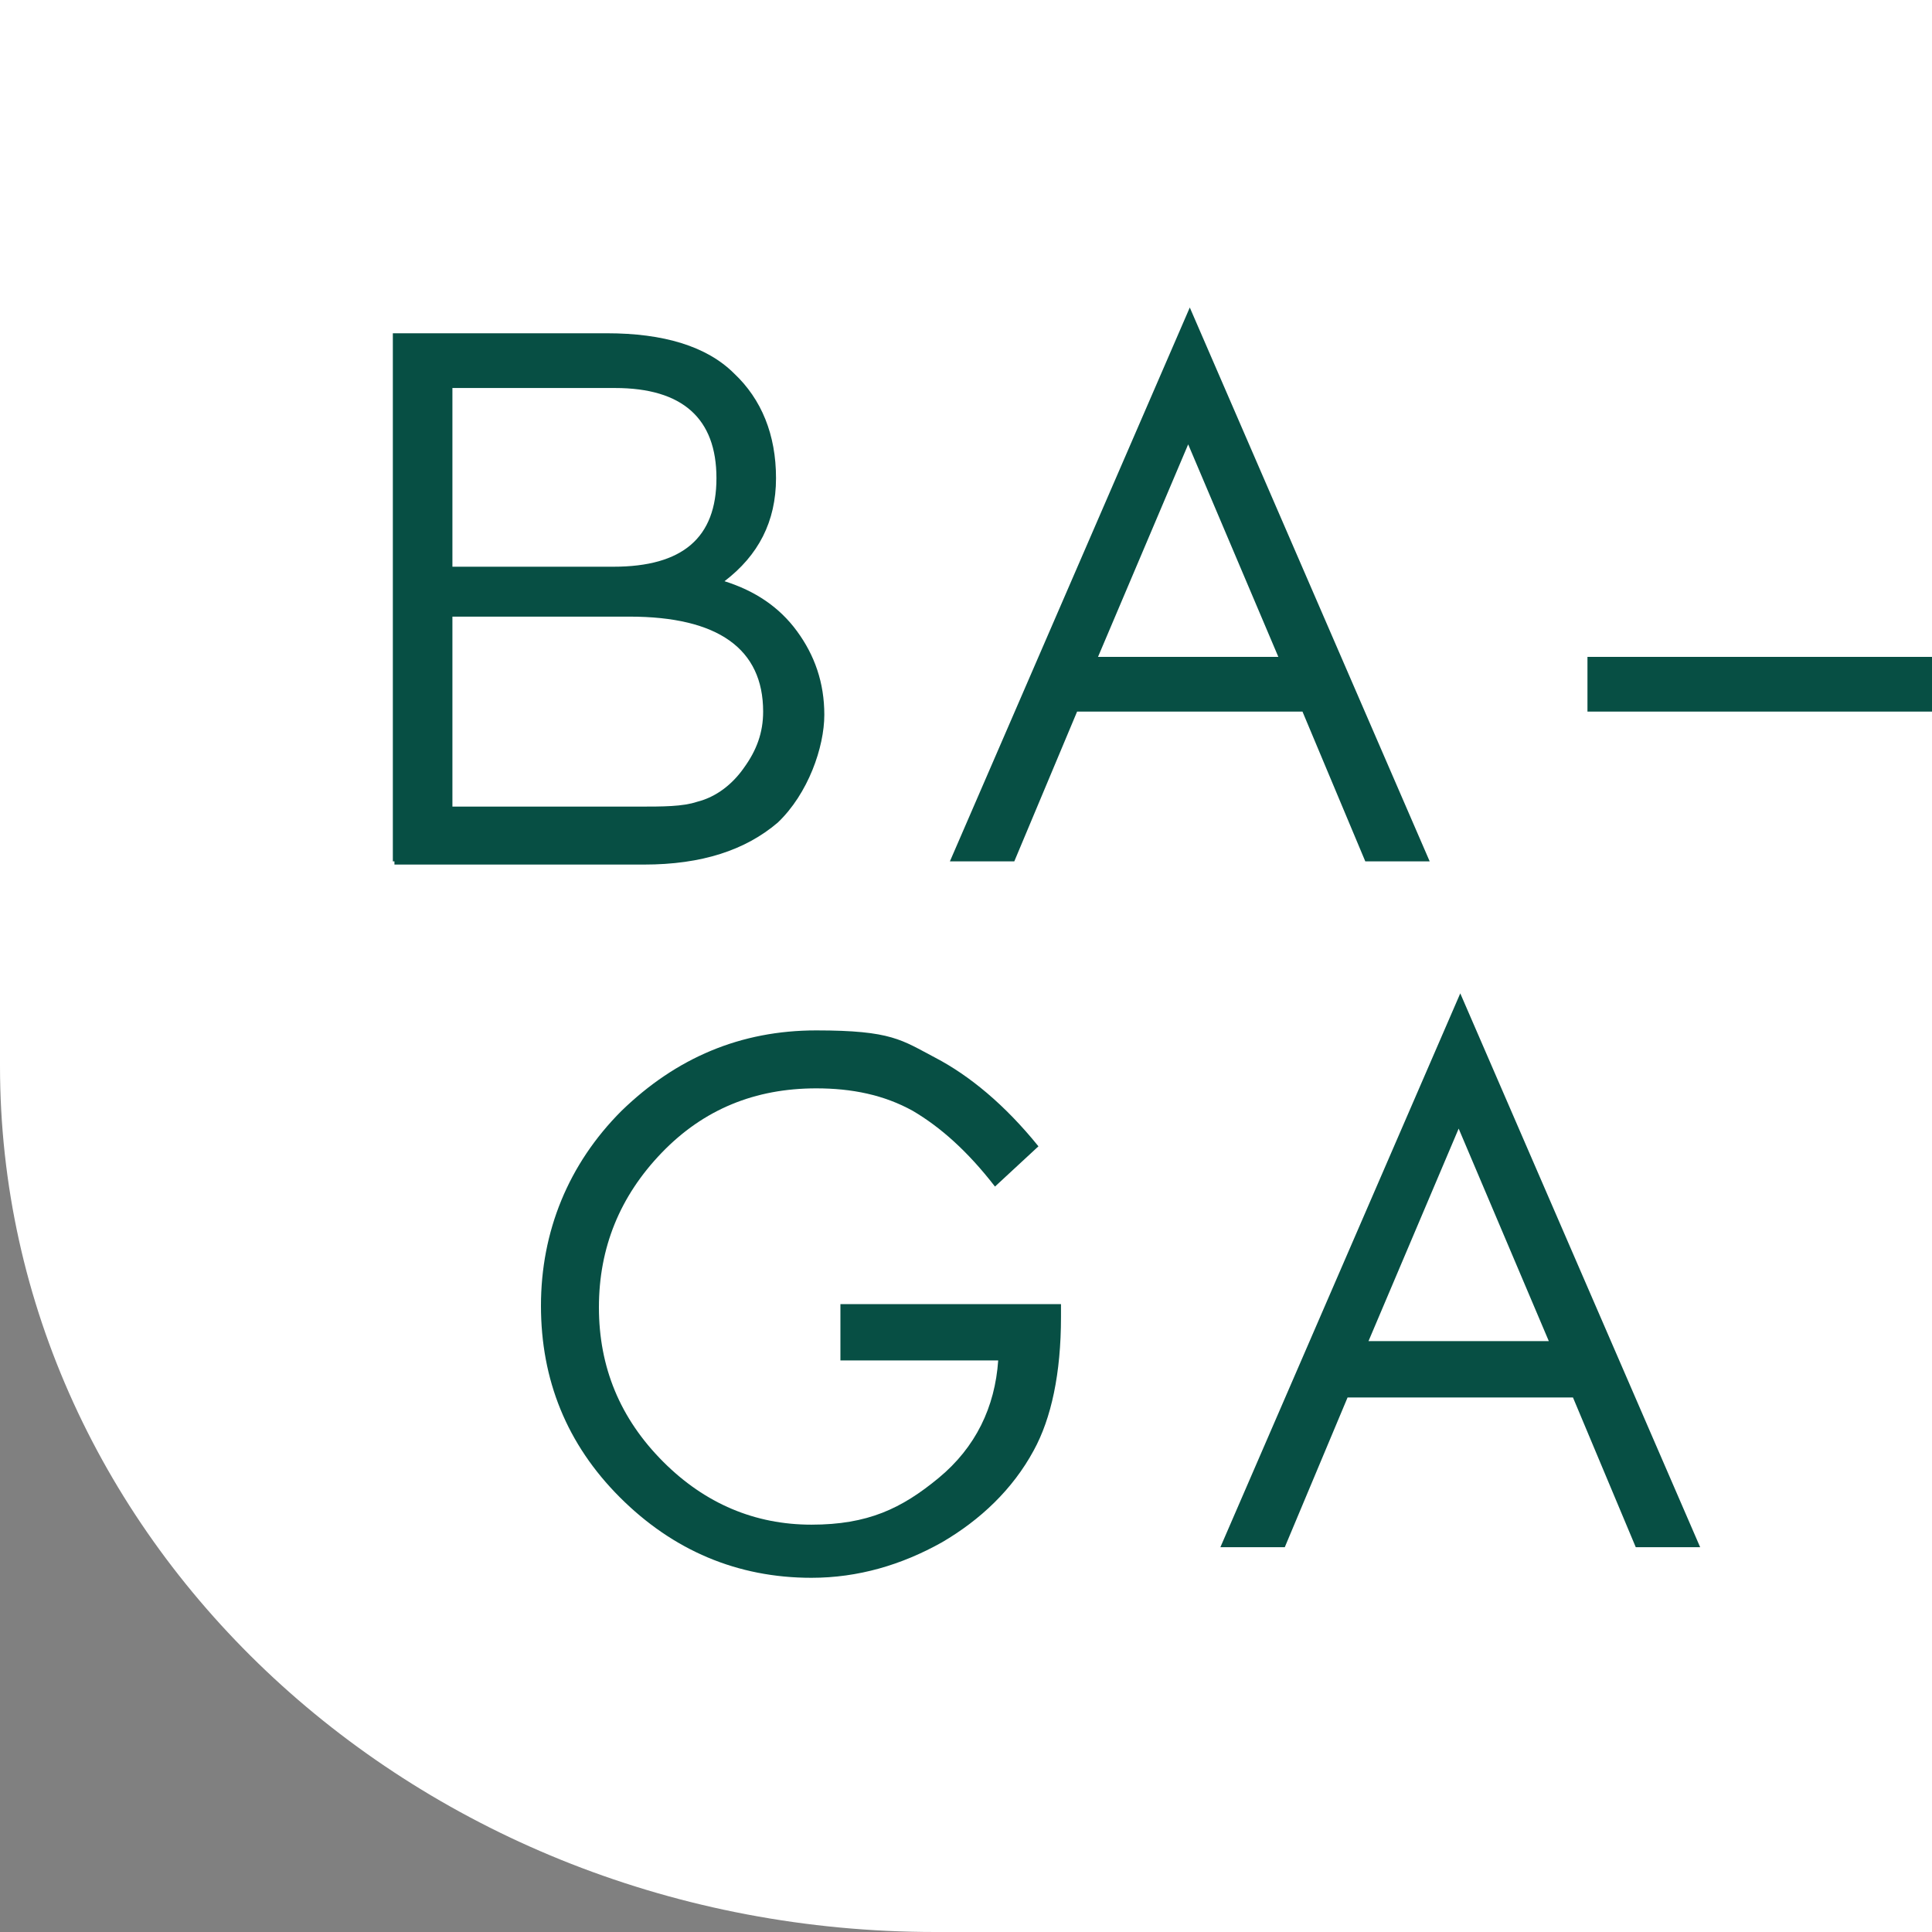
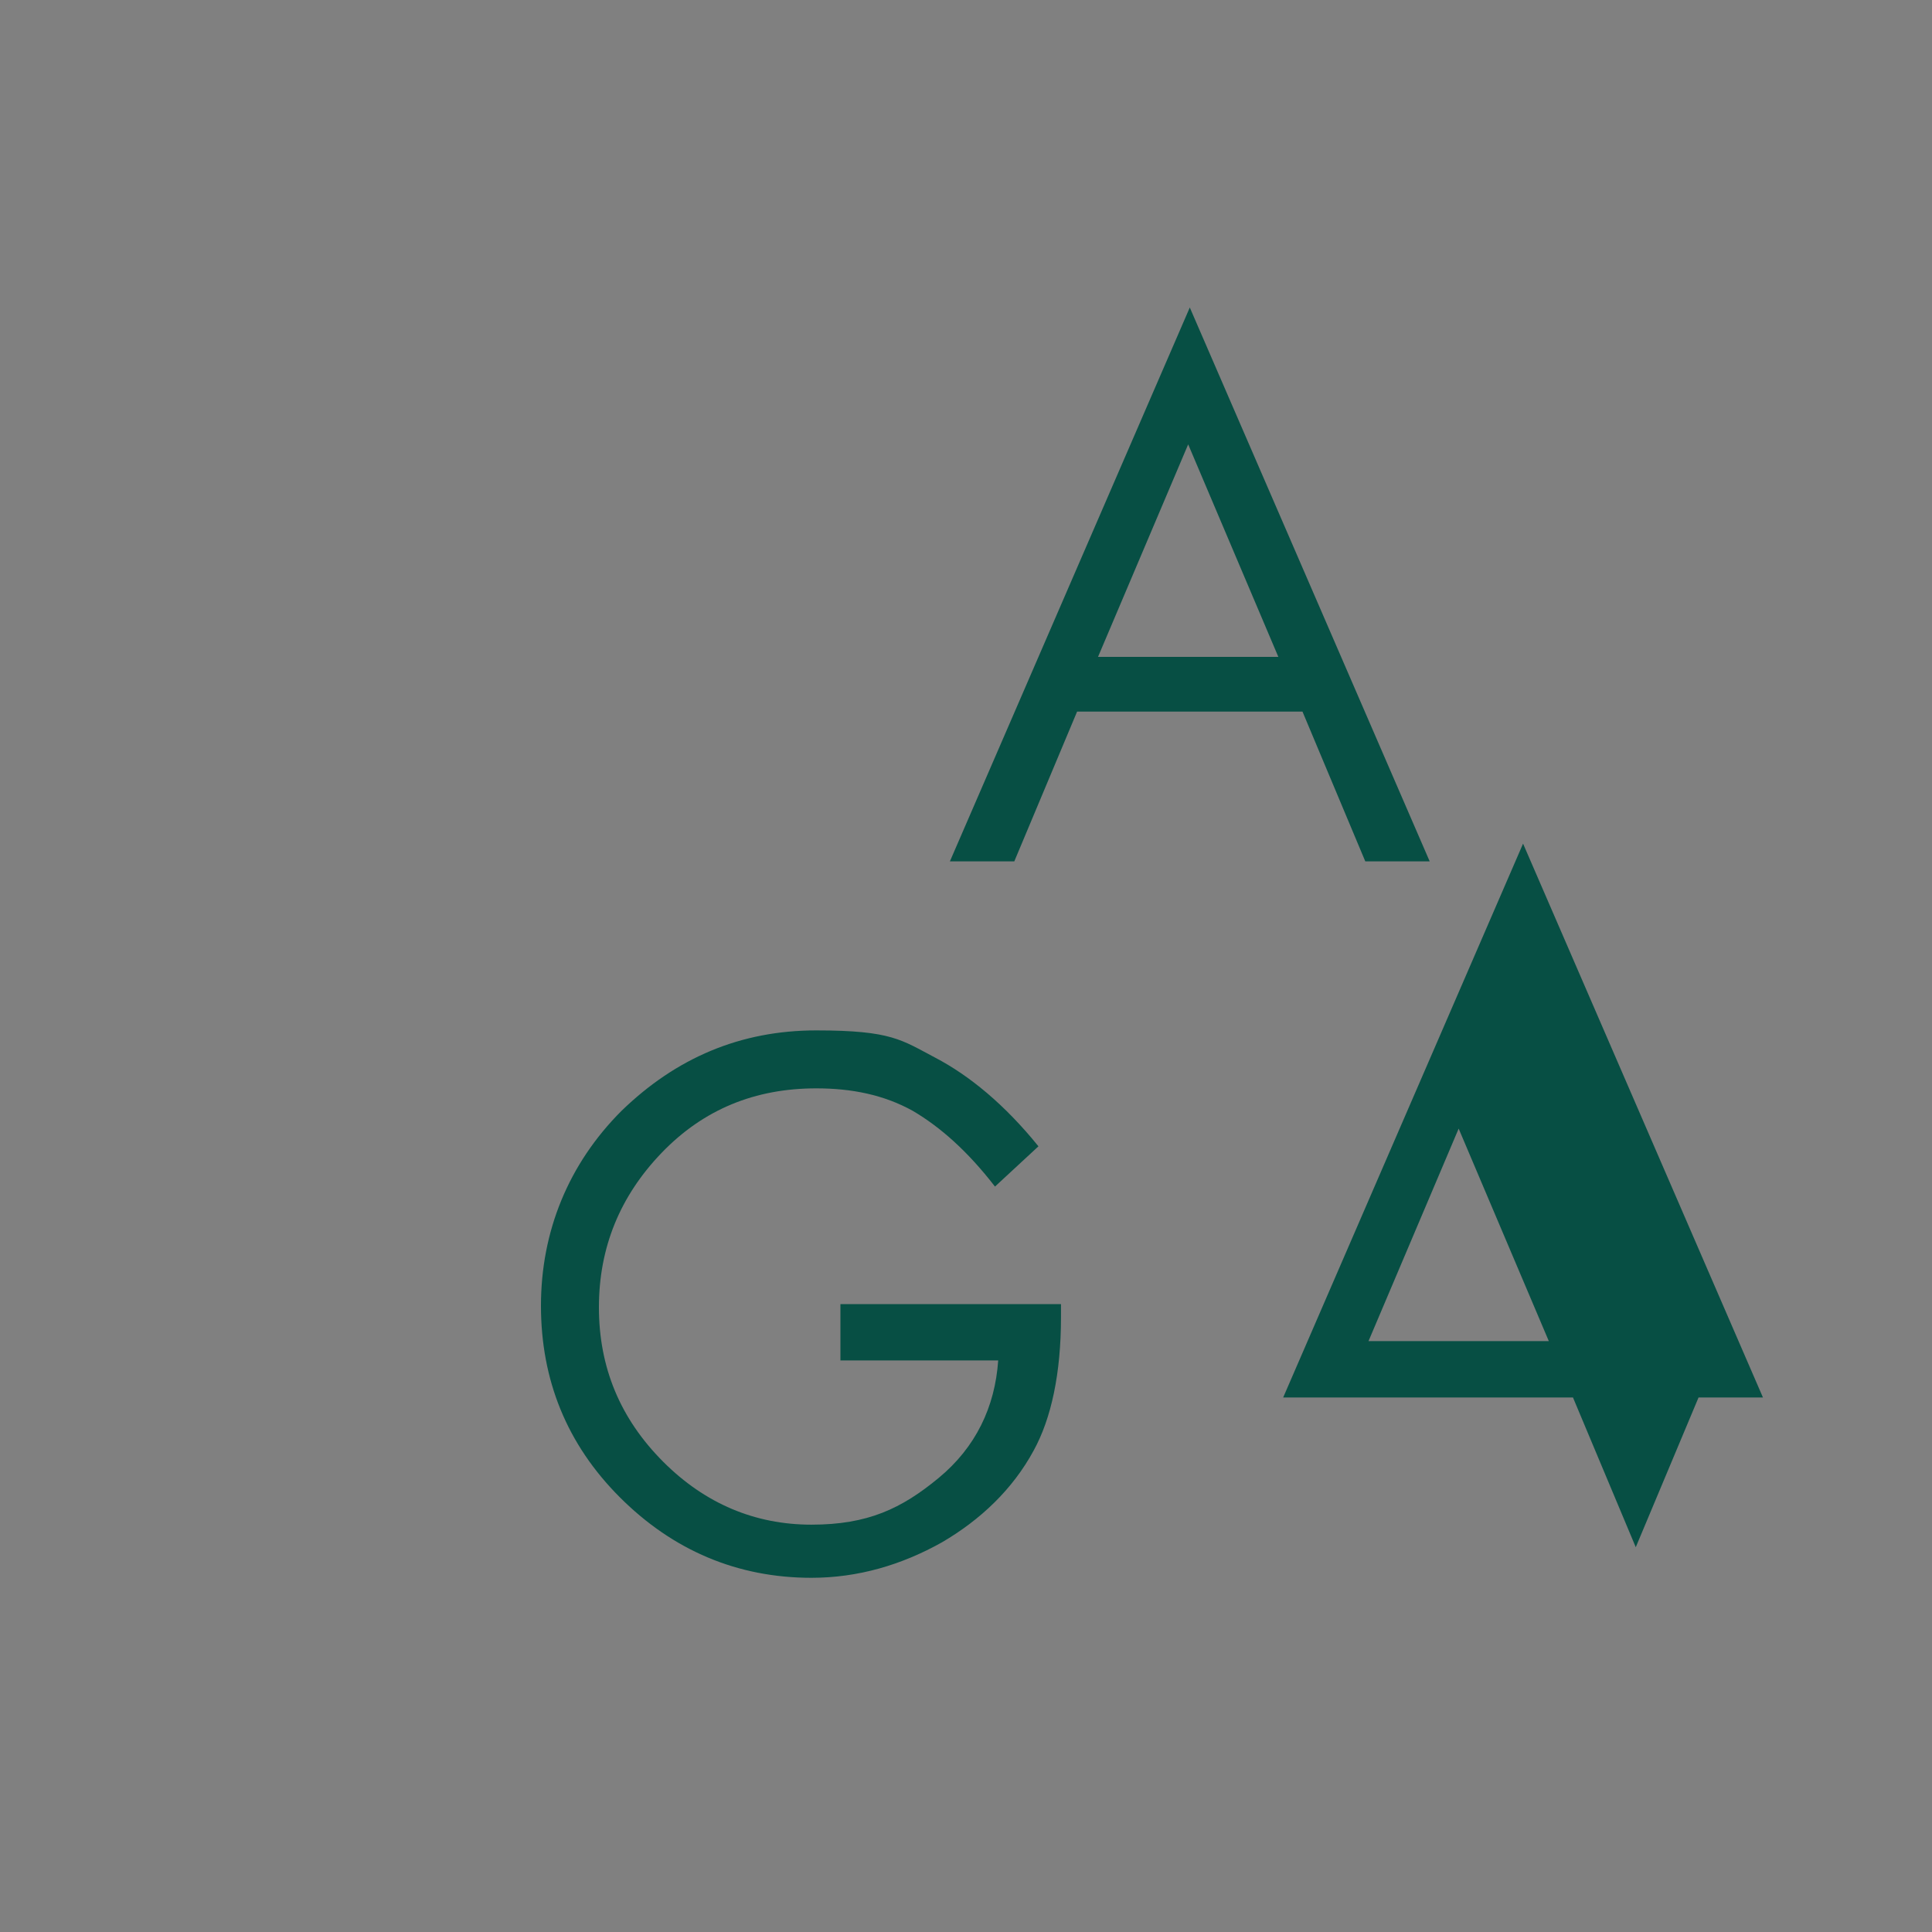
<svg xmlns="http://www.w3.org/2000/svg" id="katman_1" data-name="katman 1" version="1.1" viewBox="0 0 120 120">
  <rect x="0" y="0" width="120" height="120" fill="#808080" stroke="none" />
  <defs>
    <style>
      .cls-1 {
        fill: #074f44;
      }

      .cls-1, .cls-2 {
        stroke-width: 0px;
      }

      .cls-2 {
        fill: #fff;
      }
    </style>
  </defs>
-   <rect class="cls-1" x="93" y="2.9" width="27" height="115.6" />
-   <path class="cls-2" d="M98.6,40.8h21.4V0H0v66.2c0,29.7,26,53.8,58.1,53.8h61.9V44.2h-21.4v-3.4Z" />
  <g>
-     <path class="cls-1" d="M24.4,53.5V20.7h13.3c3.5,0,6.2.8,7.9,2.5,1.7,1.6,2.6,3.8,2.6,6.5s-1.1,4.8-3.2,6.4c1.9.6,3.4,1.6,4.5,3.1s1.7,3.2,1.7,5.2-1,4.9-2.9,6.7c-2,1.7-4.7,2.6-8.3,2.6h-15.5v-.2h-.1ZM28.1,24.1v11.1h10c4.3,0,6.4-1.8,6.4-5.5s-2.1-5.6-6.3-5.6h-10.1ZM28.1,38.3v11.8h11.5c1.6,0,2.8,0,3.7-.3,1.2-.3,2.2-1.1,2.9-2.1.8-1.1,1.2-2.2,1.2-3.5,0-3.9-2.8-5.9-8.3-5.9h-11Z" />
    <path class="cls-1" d="M84.8,53.5l-3.9-9.3h-14l-3.9,9.3h-4l14.9-34.4,14.9,34.4h-4ZM68.3,40.8h11.1l-5.6-13.2-5.6,13.2h0Z" />
    <path class="cls-1" d="M52.2,84.4v-3.4h13.7v.8c0,3.5-.6,6.3-1.7,8.3-1.3,2.4-3.3,4.3-5.7,5.7-2.5,1.4-5.2,2.2-8.1,2.2-4.6,0-8.6-1.7-11.9-5-3.3-3.3-4.9-7.3-4.9-11.9s1.7-8.8,5-12.1c3.4-3.3,7.4-5,12.1-5s5.3.6,7.4,1.7c2.1,1.1,4.3,2.9,6.4,5.5l-2.7,2.5c-1.7-2.2-3.4-3.7-5.1-4.7-1.8-1-3.8-1.4-6-1.4-3.8,0-7,1.3-9.6,4-2.6,2.7-3.9,5.9-3.9,9.6s1.3,6.9,4,9.6c2.6,2.6,5.7,3.9,9.2,3.9s5.6-1,7.9-2.9c2.3-1.9,3.5-4.4,3.7-7.3h-9.8Z" />
-     <path class="cls-1" d="M101.6,96.1l-3.9-9.3h-14l-3.9,9.3h-4l14.9-34.4,14.9,34.4h-4ZM85.1,83.3h11.1l-5.6-13.2-5.6,13.2h0Z" />
+     <path class="cls-1" d="M101.6,96.1l-3.9-9.3h-14h-4l14.9-34.4,14.9,34.4h-4ZM85.1,83.3h11.1l-5.6-13.2-5.6,13.2h0Z" />
  </g>
</svg>